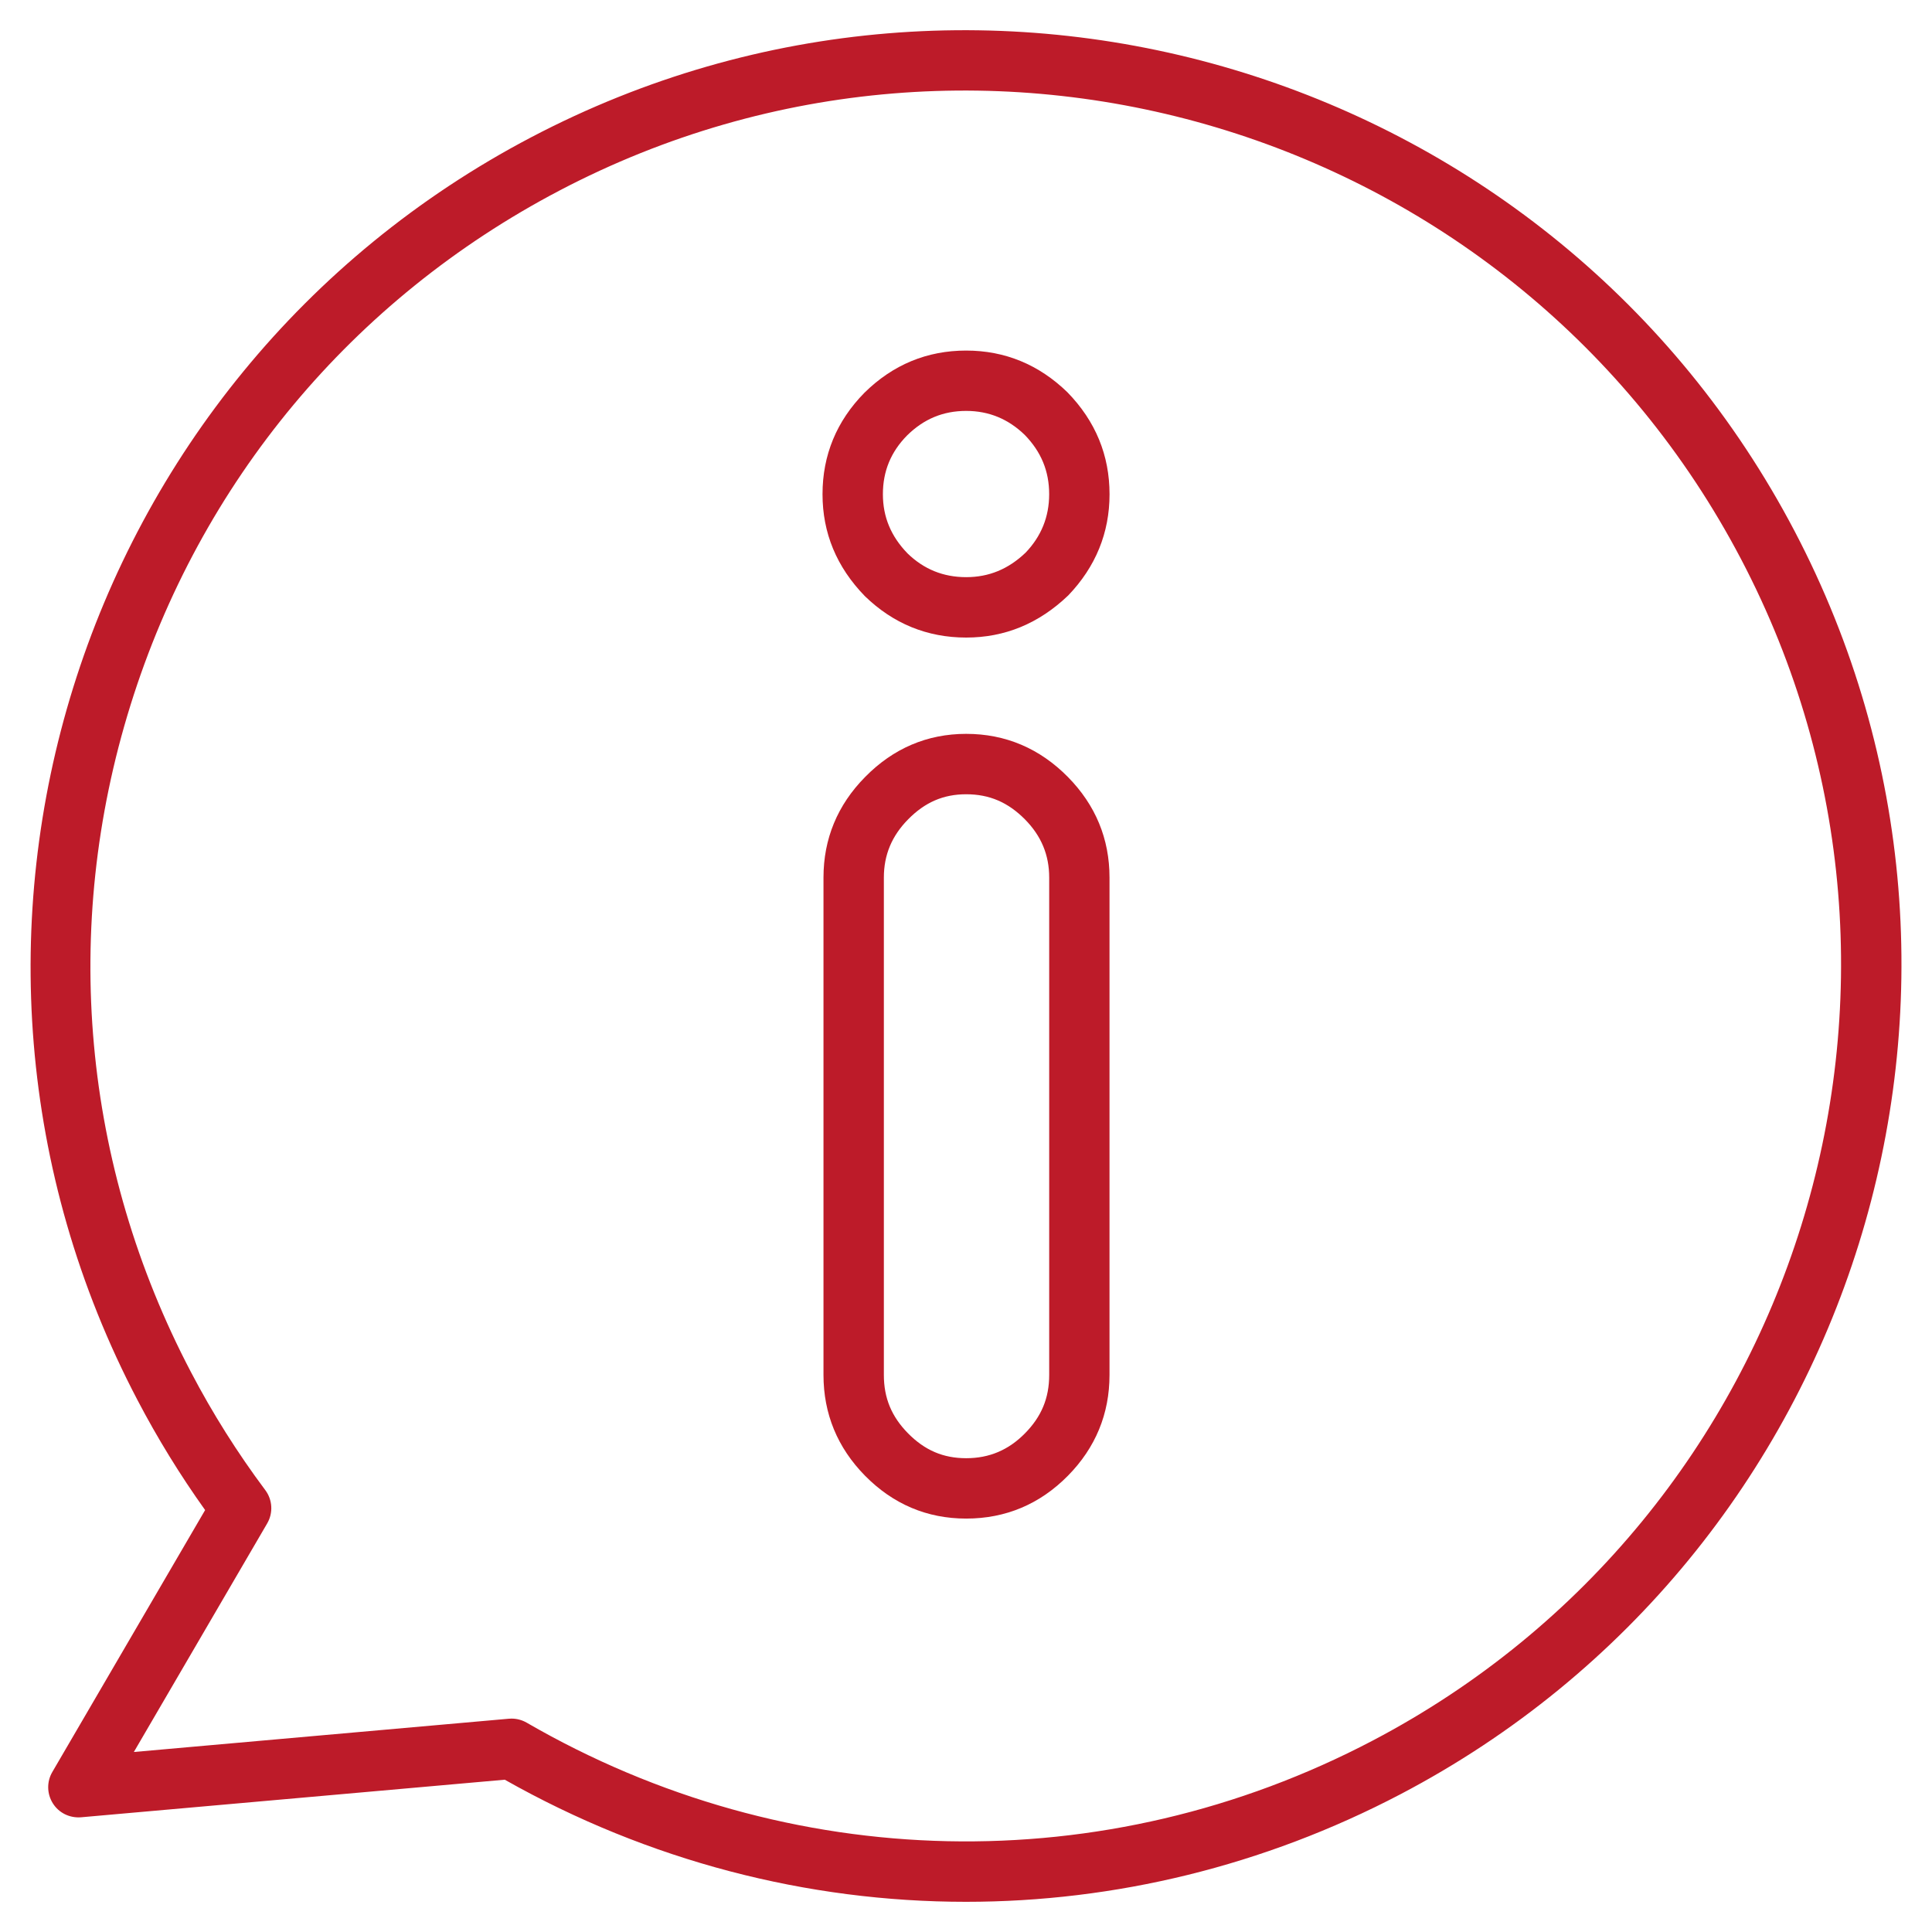
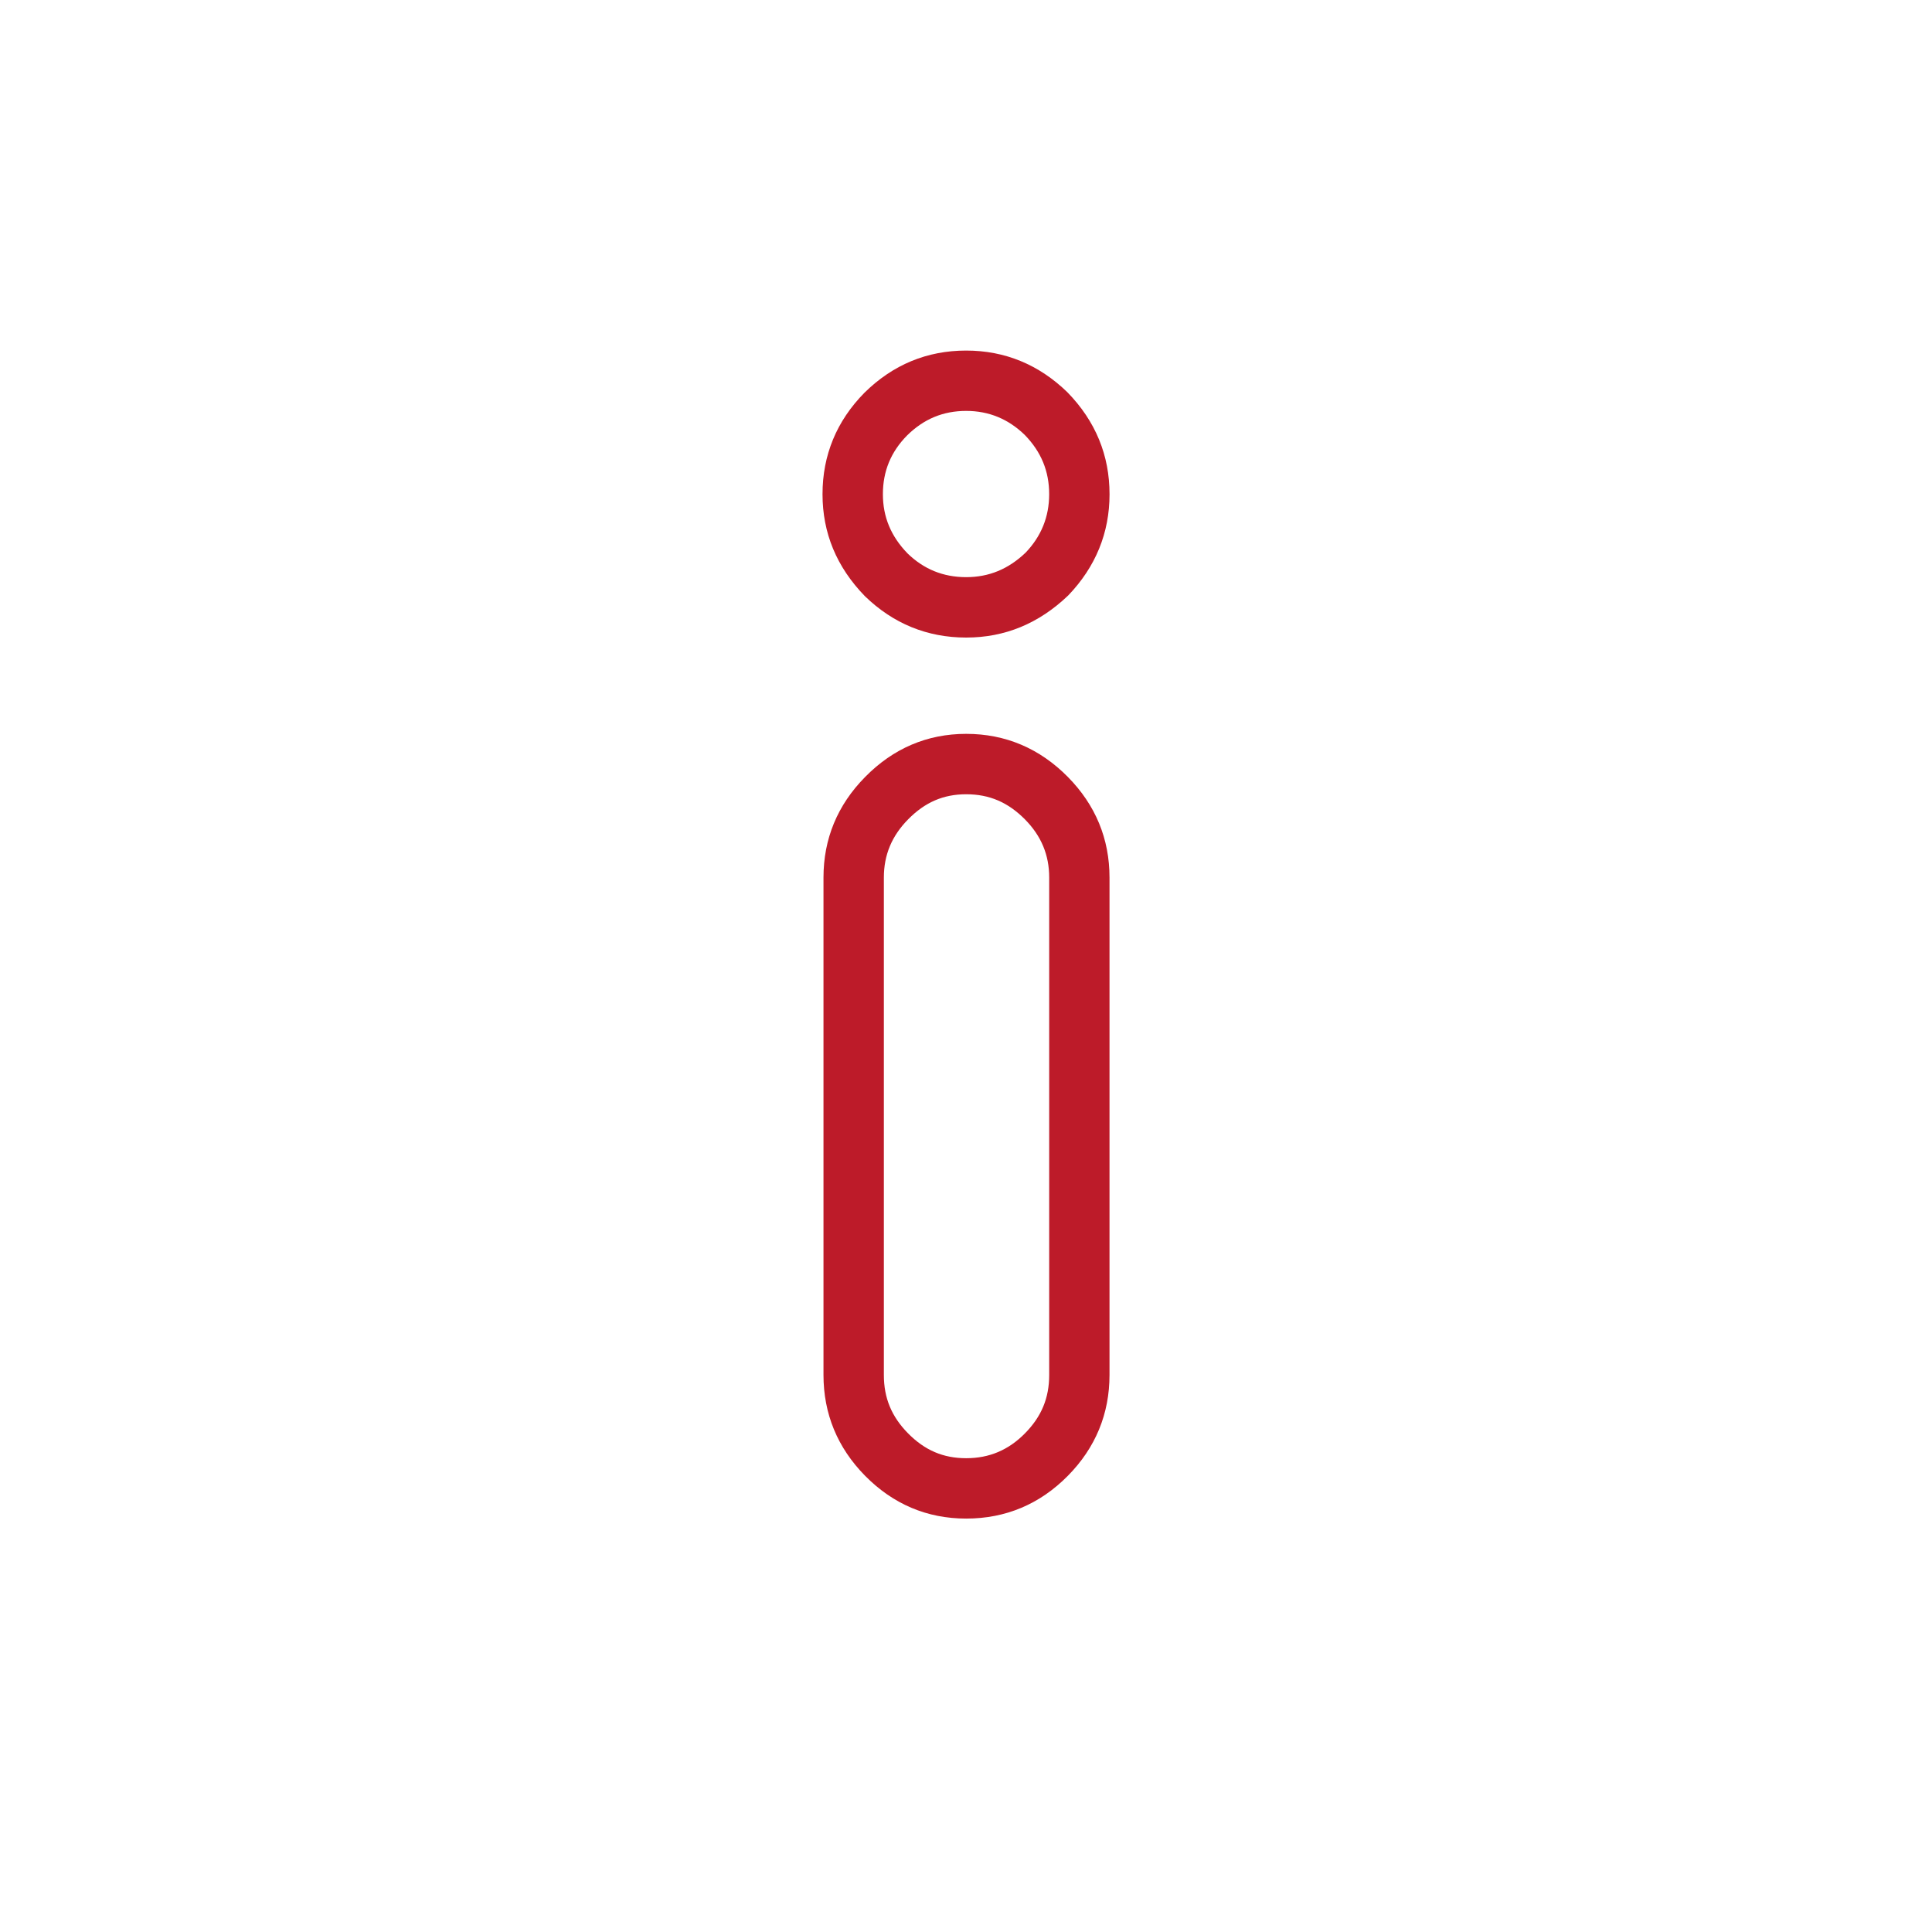
<svg xmlns="http://www.w3.org/2000/svg" fill="#bd1b29" width="800px" height="800px" viewBox="0 0 64 64" version="1.1" xml:space="preserve">
  <g>
    <path d="M32.006,50.305c-1.295,0-2.422-0.477-3.35-1.419c-0.913-0.928-1.377-2.051-1.377-3.34V29.07     c0-1.282,0.463-2.402,1.377-3.329c0.931-0.949,2.058-1.431,3.35-1.431c1.301,0,2.435,0.481,3.371,1.43     c0.914,0.928,1.377,2.048,1.377,3.329V45.546c0,1.289-0.463,2.412-1.378,3.34     C34.448,49.827,33.314,50.305,32.006,50.305z M32.006,26.311c-0.755,0-1.367,0.265-1.924,0.832     c-0.541,0.549-0.803,1.179-0.803,1.927V45.546c0,0.766,0.255,1.381,0.802,1.936     c0.554,0.561,1.165,0.823,1.926,0.823c0.764,0,1.401-0.27,1.947-0.824c0.547-0.555,0.802-1.17,0.802-1.935     V29.07c0-0.748-0.262-1.378-0.802-1.926C33.391,26.576,32.773,26.311,32.006,26.311z M32.006,21.12     c-1.289,0-2.418-0.461-3.356-1.372c-0.938-0.965-1.403-2.094-1.403-3.376c0-1.296,0.467-2.426,1.388-3.361     c0.944-0.931,2.075-1.398,3.371-1.398c1.283,0,2.412,0.465,3.356,1.384c0.931,0.957,1.393,2.086,1.393,3.376     c0,1.276-0.46,2.404-1.368,3.351C34.409,20.66,33.282,21.12,32.006,21.12z M32.006,13.612     c-0.763,0-1.403,0.266-1.957,0.812c-0.537,0.544-0.802,1.185-0.802,1.947c0,0.754,0.268,1.396,0.817,1.962     c0.538,0.522,1.18,0.786,1.942,0.786c0.753,0,1.397-0.266,1.968-0.811c0.516-0.54,0.781-1.183,0.781-1.937     c0-0.762-0.264-1.403-0.807-1.962C33.402,13.88,32.76,13.612,32.006,13.612z" />
  </g>
  <g>
-     <path d="M31.999,63c-5.261,0-10.516-1.352-15.278-4.045L2.684,60.2c-0.378,0.029-0.732-0.144-0.932-0.46     c-0.2-0.316-0.208-0.717-0.019-1.04l5.062-8.677c-0.828-1.158-1.579-2.38-2.238-3.639     c-7.939-15.131-2.087-33.901,13.046-41.84l0,0c15.131-7.939,33.904-2.086,41.843,13.046     c7.938,15.135,2.085,33.906-13.049,41.844C41.858,61.814,36.926,63,31.999,63z M16.945,56.931     c0.175,0,0.348,0.046,0.501,0.134c8.682,5.025,19.157,5.249,28.021,0.597     c14.157-7.426,19.633-24.986,12.206-39.144c-7.426-14.155-24.986-19.631-39.143-12.204l0,0     C11.674,9.912,6.628,15.965,4.323,23.358S2.73,38.598,6.327,45.455c0.713,1.363,1.541,2.677,2.461,3.907     c0.241,0.322,0.265,0.756,0.063,1.103L4.434,58.037l12.422-1.102C16.886,56.932,16.915,56.931,16.945,56.931z" />
-   </g>
+     </g>
</svg>